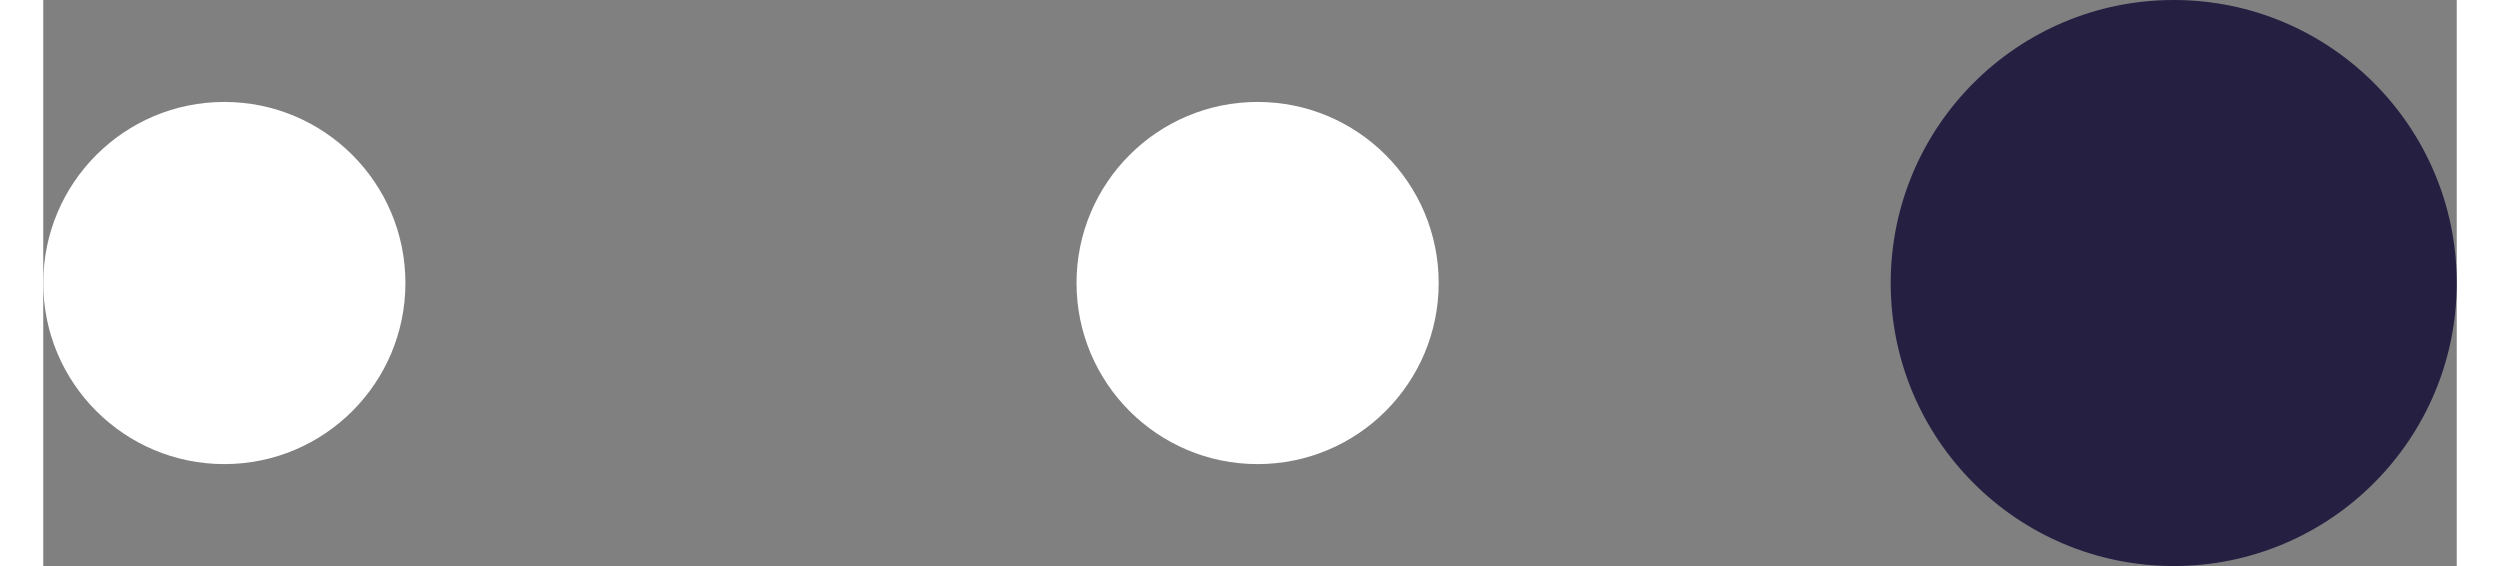
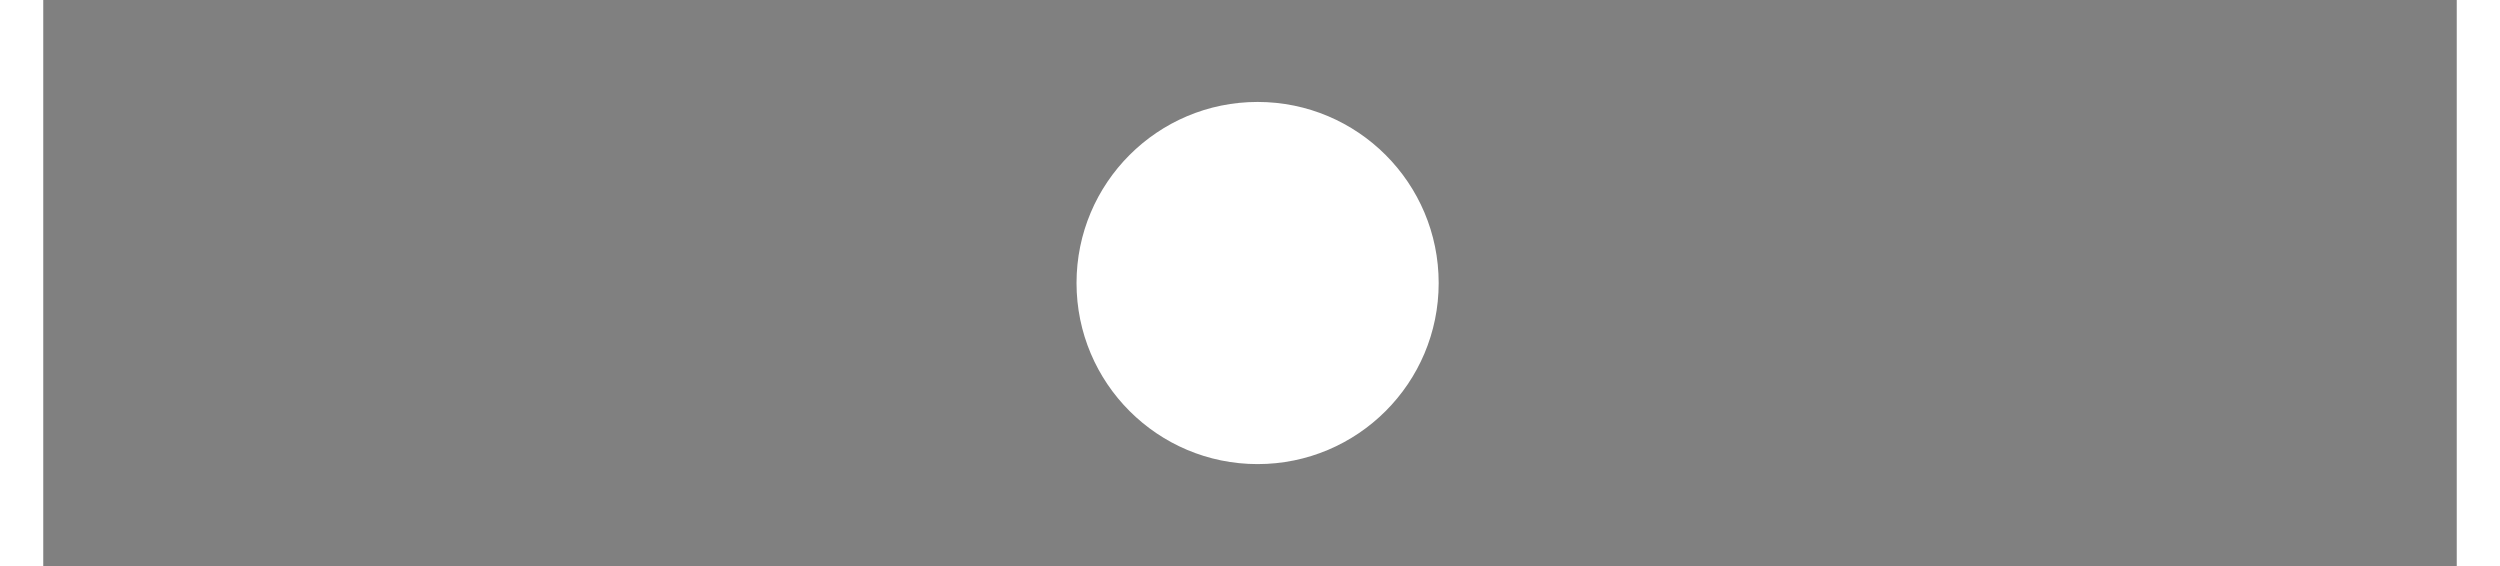
<svg xmlns="http://www.w3.org/2000/svg" id="Isolation_Mode68c1affa37cd8" data-name="Isolation Mode" viewBox="0 0 53.98 12.66" aria-hidden="true" width="53px" height="12px">
  <rect x="0" y="0" width="53.98" height="12.66" fill="#808080" stroke="none" />
  <defs>
    <linearGradient class="cerosgradient" data-cerosgradient="true" id="CerosGradient_id98c342c74" gradientUnits="userSpaceOnUse" x1="50%" y1="100%" x2="50%" y2="0%">
      <stop offset="0%" stop-color="#d1d1d1" />
      <stop offset="100%" stop-color="#d1d1d1" />
    </linearGradient>
    <linearGradient />
    <style>
      .cls-1-68c1affa37cd8{
        fill: #251f42;
      }

      .cls-2-68c1affa37cd8{
        fill: #fff;
      }
    </style>
  </defs>
  <circle class="cls-2-68c1affa37cd8" cx="27.16" cy="6.33" r="4.05" />
-   <circle class="cls-2-68c1affa37cd8" cx="4.05" cy="6.33" r="4.05" />
-   <circle class="cls-2-68c1affa37cd8" cx="47.65" cy="6.33" r="4.05" />
-   <circle class="cls-1-68c1affa37cd8" cx="47.65" cy="6.33" r="6.33" />
</svg>